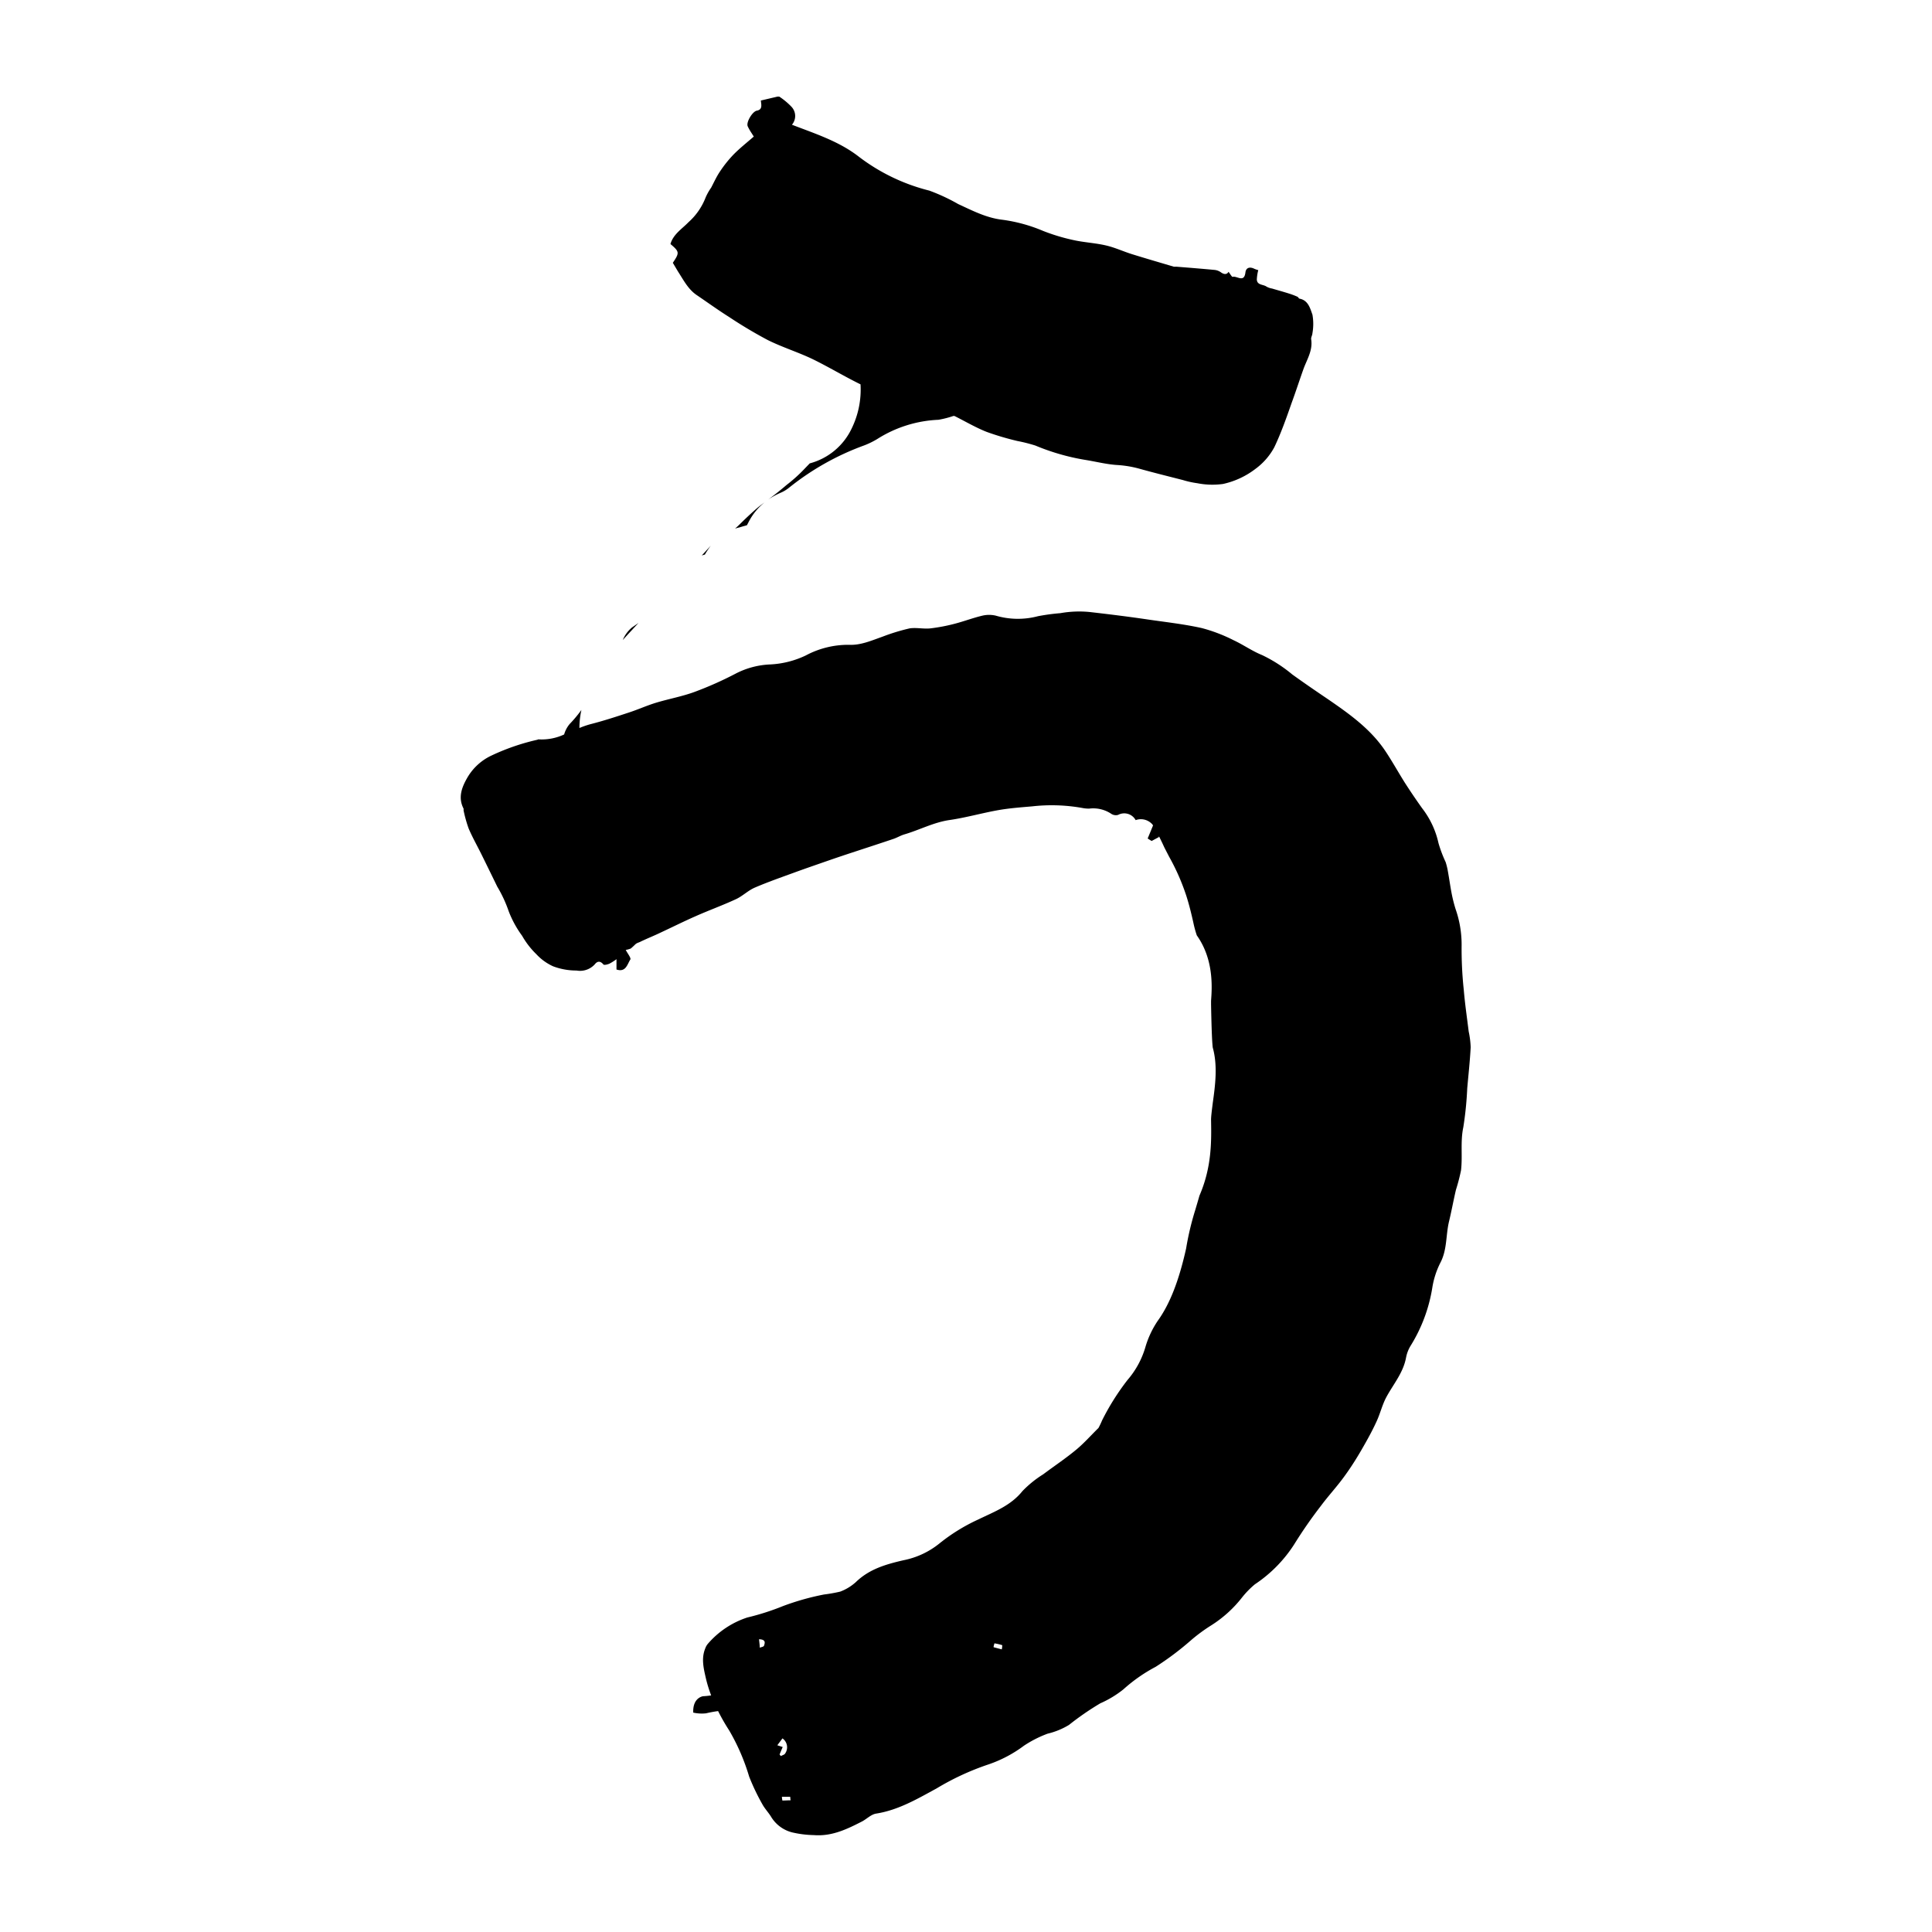
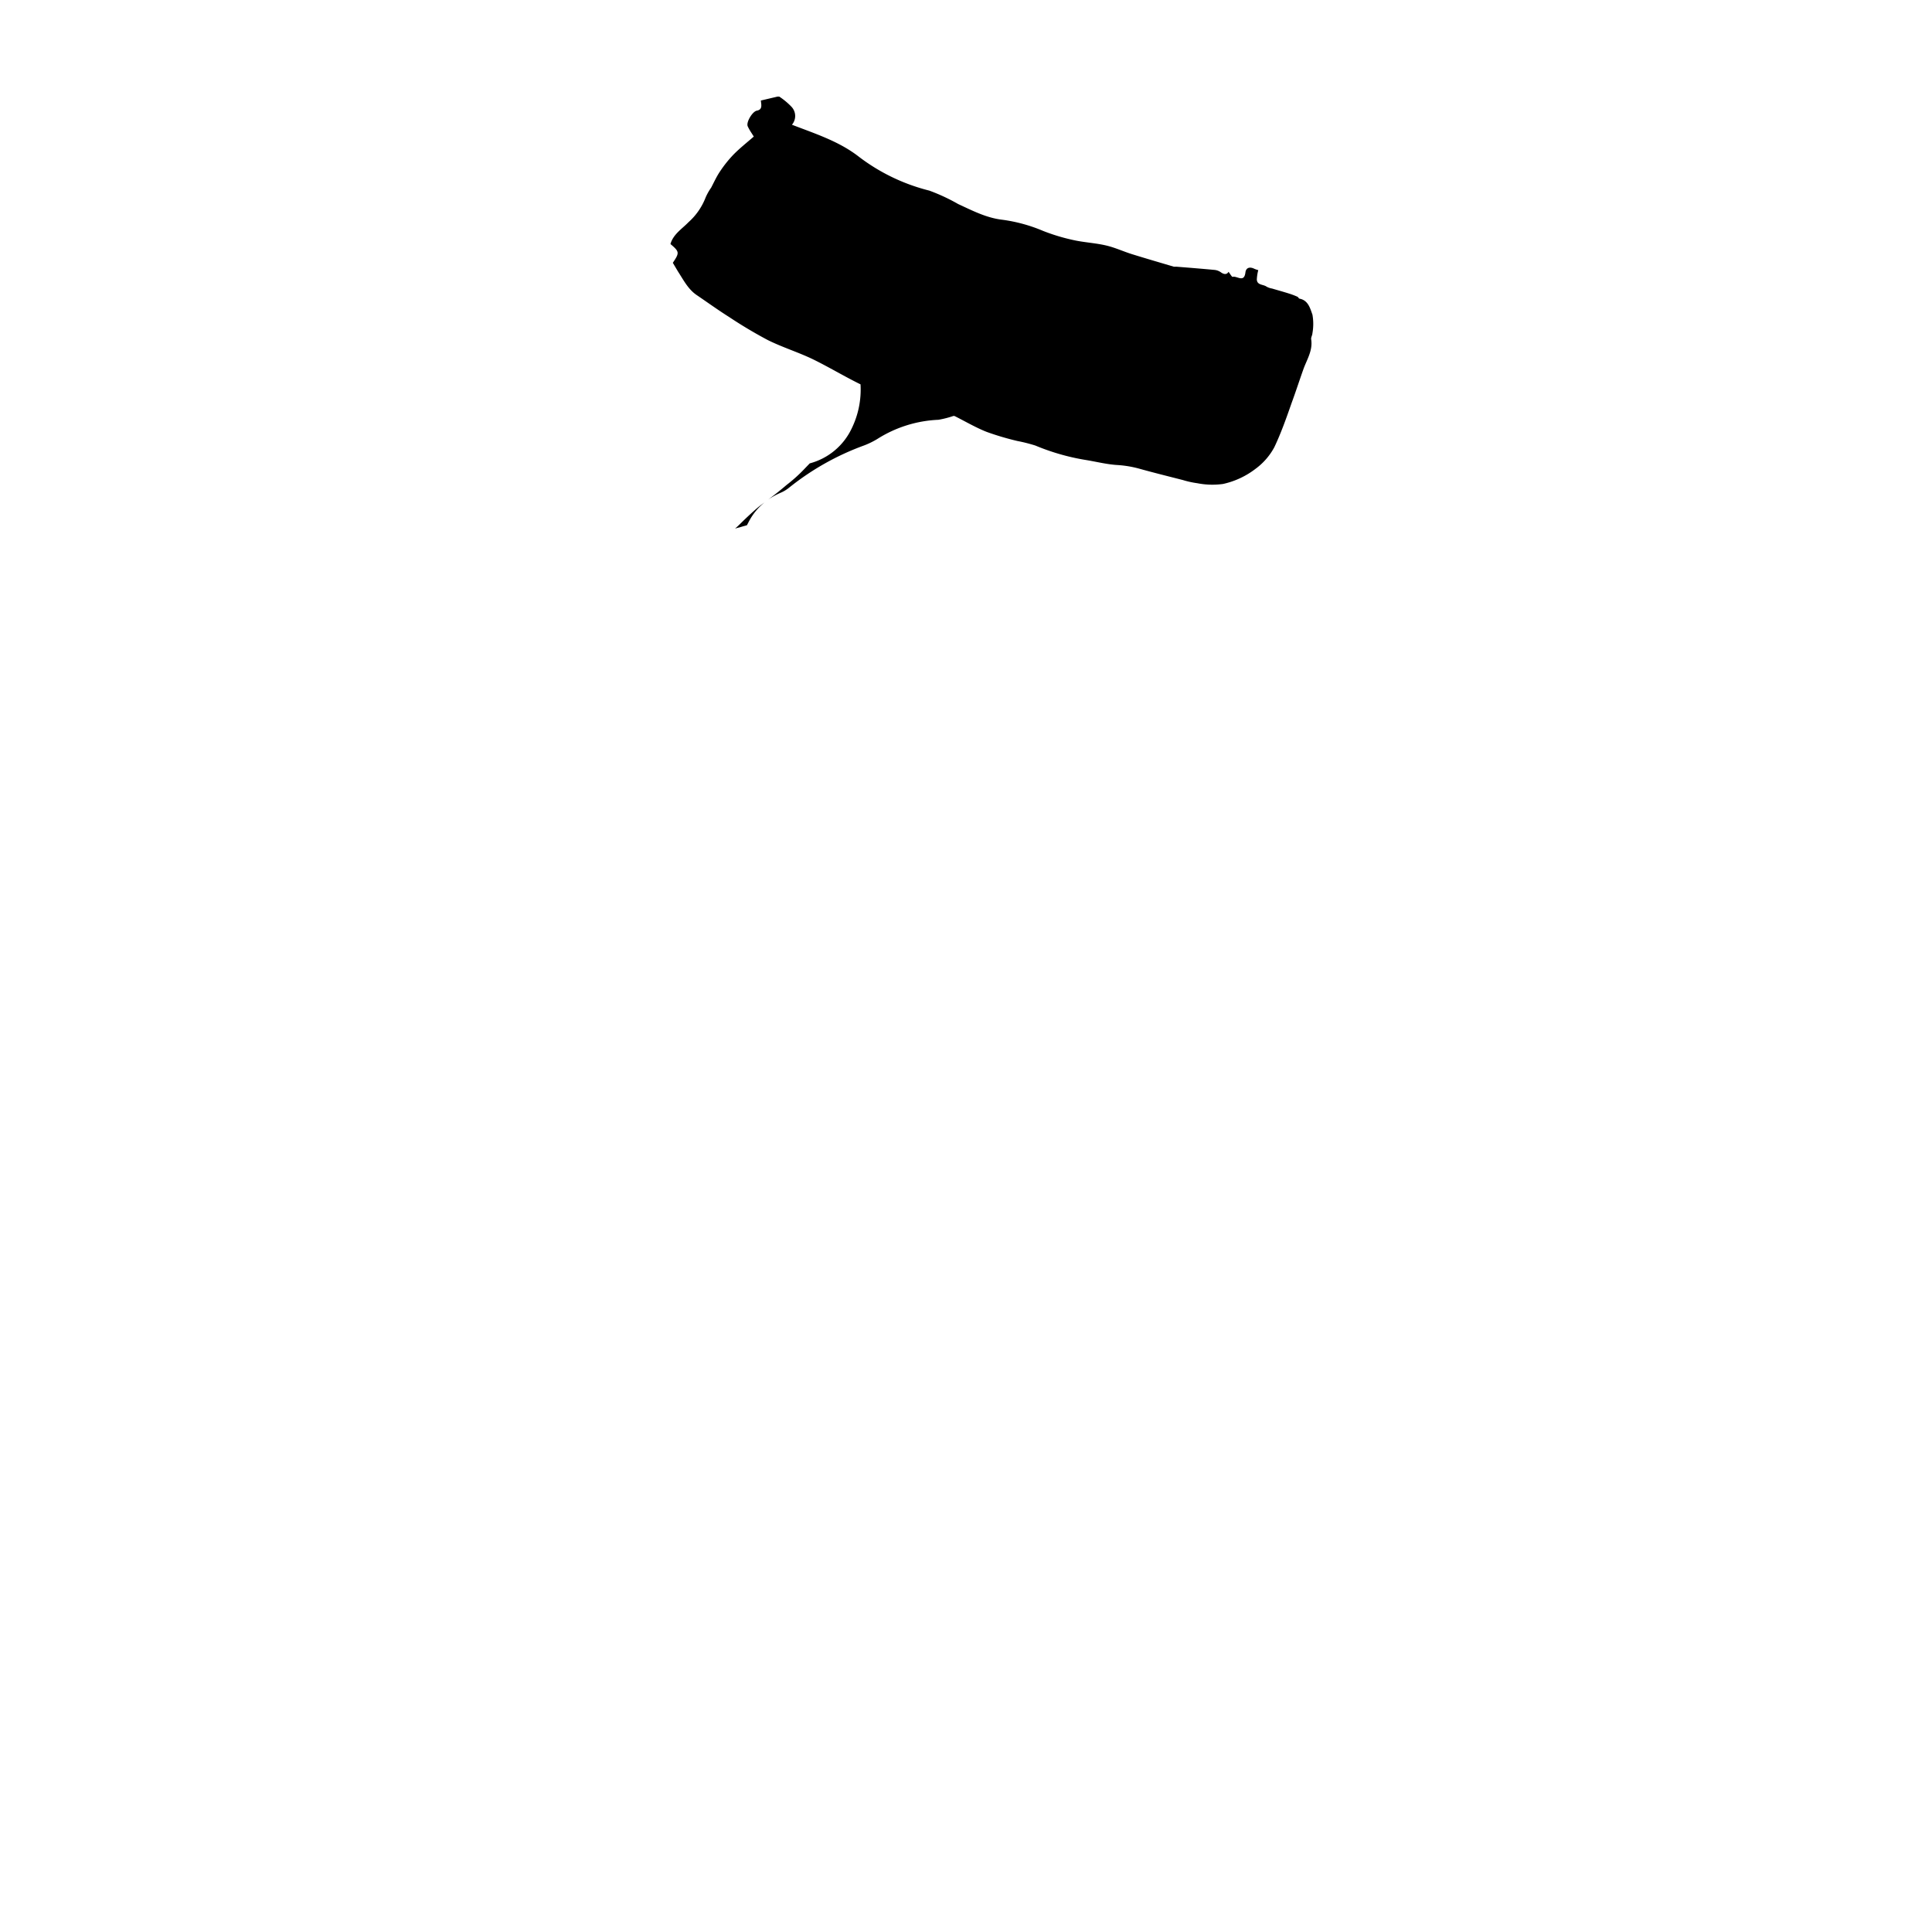
<svg xmlns="http://www.w3.org/2000/svg" viewBox="0 0 320 320">
  <defs>
    <style>.cls-1{fill:#fff;}</style>
  </defs>
  <title>アセット 1</title>
  <g id="レイヤー_2" data-name="レイヤー 2">
    <g id="main">
-       <rect class="cls-1" width="320" height="320" />
-       <path d="M116.75,91.85a14.72,14.72,0,0,1,1-1.49l-.59.64c-.28.3-.58.63-.92,1Z" />
      <path d="M121.75,87.55c.23-.07.46-.14.71-.19l.63-.19c.22-.06.43-.11.63-.18,0,0,.12-.23.27-.52a10.1,10.1,0,0,1,2.67-3.28c-.52.38-1,.73-1.58,1.25-1,.89-1.61,1.47-2.08,1.93S122.21,87.16,121.75,87.55Z" />
-       <path d="M104.69,103.92a5.29,5.29,0,0,0-1.54,2.09c.89-1,1.78-1.92,2.61-2.84C105.39,103.45,105,103.7,104.69,103.92Z" />
-       <path d="M243.26,170.84c-.28-2.29-.62-4.57-.81-6.86a63.5,63.5,0,0,1-.36-7.41,17.85,17.85,0,0,0-1-6,24.41,24.41,0,0,1-.67-2.68c-.22-1.16-.38-2.33-.59-3.49a10.93,10.93,0,0,0-.39-1.62,21.28,21.28,0,0,1-1.18-3.13,14.51,14.51,0,0,0-2.71-5.78q-1.47-2.06-2.84-4.19c-1.13-1.79-2.15-3.65-3.33-5.4-2.45-3.61-5.95-6.08-9.47-8.5-2-1.35-3.94-2.68-5.87-4.07a23.81,23.81,0,0,0-5-3.21c-1.64-.66-3.12-1.72-4.74-2.47a26.58,26.58,0,0,0-5.24-2c-3-.67-6.08-1-9.13-1.45s-6.28-.85-9.43-1.21a17.78,17.78,0,0,0-4.88.19,34.82,34.82,0,0,0-3.69.5,13,13,0,0,1-7-.09,4.85,4.85,0,0,0-2.21,0c-1.56.37-3.07.95-4.62,1.35a29.6,29.6,0,0,1-4,.76c-1.14.12-2.33-.17-3.44,0a33.31,33.31,0,0,0-4.53,1.39c-1.8.63-3.58,1.43-5.53,1.33a14.91,14.91,0,0,0-7.13,1.76,15.37,15.37,0,0,1-5.86,1.49,13.64,13.64,0,0,0-5.66,1.47,58.76,58.76,0,0,1-6.93,3.09c-2.07.76-4.28,1.15-6.41,1.8-1.53.47-3,1.14-4.52,1.63-2.09.69-4.18,1.37-6.3,1.91a14.49,14.49,0,0,0-1.82.63s0-.06,0-.08a14,14,0,0,1,.33-2.91,21.26,21.26,0,0,1-1.93,2.31,4.62,4.62,0,0,0-.93,1.75,8.8,8.8,0,0,1-4.27.81c-.06,0-.12.06-.18.07a36.54,36.54,0,0,0-7.56,2.6,9.09,9.09,0,0,0-4,3.63c-.91,1.57-1.62,3.3-.65,5.17a1.35,1.35,0,0,1,0,.29,22.34,22.34,0,0,0,.84,3c.63,1.48,1.43,2.88,2.14,4.32q1.31,2.66,2.6,5.31a21.59,21.59,0,0,1,1.9,4.09A17.33,17.33,0,0,0,86.48,155a13.69,13.69,0,0,0,2.36,3.05,8.59,8.59,0,0,0,2.77,2,10.92,10.92,0,0,0,3.88.7,3.3,3.3,0,0,0,3-1c.44-.57.92-.64,1.46,0,.11.14.68,0,1-.14a8.39,8.39,0,0,0,1.16-.74v1.71c1.55.51,1.78-.86,2.29-1.65.16-.24-.45-1-.76-1.59a4.72,4.72,0,0,0,.83-.23c.18-.15.44-.38.71-.65s.52-.31.81-.44c1.12-.55,2.28-1,3.42-1.55,1.91-.89,3.79-1.83,5.72-2.68,2.24-1,4.55-1.83,6.77-2.86,1.1-.51,2-1.43,3.11-1.91,2.11-.91,4.29-1.67,6.45-2.46,1.94-.71,3.9-1.38,5.85-2.06,1.12-.39,2.25-.77,3.37-1.14,2.43-.8,4.87-1.59,7.3-2.41.62-.21,1.2-.57,1.82-.75,2.52-.74,4.85-2,7.49-2.38s5.38-1.16,8.08-1.64c1.84-.32,3.71-.46,5.58-.62a28.8,28.8,0,0,1,8.29.26,5.24,5.24,0,0,0,1.18.11,5.37,5.37,0,0,1,3.65.87,1.38,1.38,0,0,0,1.13.17,2.15,2.15,0,0,1,2.9.87,2.54,2.54,0,0,1,2.8.74,1,1,0,0,0,.08.14c-.29.71-.58,1.42-.89,2.16.2.13.45.29.66.41l1.21-.65v-.14c.31.62.61,1.24.89,1.86l.8,1.55a36.38,36.38,0,0,1,2.84,6.46c.52,1.63.86,3.1,1.15,4.37a18,18,0,0,0,.59,2.19c2.84,4,2.52,8.63,2.36,10.84l0,.62c.09,4.82.2,6.52.28,7.12.84,3,.41,6.26,0,9.19-.13,1.06-.29,2.25-.28,2.79.06,3.49.14,7.79-1.92,12.54-.26.91-.49,1.68-.7,2.39a46.64,46.64,0,0,0-1.51,6.36c-1.21,5.43-2.73,9.26-4.71,12a15.62,15.62,0,0,0-2,4.22,14.59,14.59,0,0,1-3,5.57,40.28,40.28,0,0,0-4.21,6.69,13.14,13.14,0,0,1-.6,1.26c-1.21,1.18-2.33,2.46-3.61,3.53-1.77,1.48-3.7,2.76-5.54,4.14a18,18,0,0,0-3.44,2.78c-1.94,2.42-4.66,3.41-7.29,4.69a30.56,30.56,0,0,0-6.48,4,13.64,13.64,0,0,1-5.91,2.76c-2.92.67-5.68,1.46-7.91,3.62a8.09,8.09,0,0,1-2.59,1.58,25.57,25.57,0,0,1-2.69.48,42.28,42.28,0,0,0-6.8,1.92,41.09,41.09,0,0,1-5.91,1.89,14.63,14.63,0,0,0-6.52,4.35,2.41,2.41,0,0,0-.43.75c-.68,1.64-.3,3.24.08,4.9a21.65,21.65,0,0,0,.89,2.9,12.46,12.46,0,0,1-1.37.14c-.54.12-1.68.64-1.6,2.71a6.44,6.44,0,0,0,2.12.12,19.3,19.3,0,0,1,2-.37,33.77,33.77,0,0,0,1.84,3.21,34.73,34.73,0,0,1,3.3,7.63,36.05,36.05,0,0,0,2.18,4.57c.42.78,1.07,1.43,1.52,2.2a5.72,5.72,0,0,0,3.42,2.48,17.14,17.14,0,0,0,3.6.45c3,.24,5.52-1,8-2.27.78-.42,1.49-1.16,2.31-1.29,3.69-.58,6.85-2.45,10-4.16a43.26,43.26,0,0,1,8.65-4,21.15,21.15,0,0,0,5.83-3.08,18.81,18.81,0,0,1,3.93-2,12.24,12.24,0,0,0,3.54-1.45,46.5,46.5,0,0,1,5.19-3.58,17.14,17.14,0,0,0,3.82-2.31,26.34,26.34,0,0,1,5.34-3.73,48.14,48.14,0,0,0,5.75-4.31,27.33,27.33,0,0,1,3.41-2.53,20.16,20.16,0,0,0,5.2-4.71,14.91,14.91,0,0,1,2.08-2.12,22.59,22.59,0,0,0,6.5-6.6,75.3,75.3,0,0,1,4.44-6.4c1.2-1.62,2.58-3.1,3.77-4.73,1.09-1.48,2.06-3,3-4.63s1.7-3,2.44-4.61c.62-1.33.95-2.81,1.66-4.1,1.16-2.13,2.78-4,3.23-6.5a5.82,5.82,0,0,1,.79-2,26,26,0,0,0,3.56-9.59,14,14,0,0,1,1.33-4.1c1.14-2.17.89-4.56,1.43-6.82.42-1.74.74-3.51,1.15-5.26a31.14,31.14,0,0,0,.84-3.22c.28-2.36-.13-4.75.38-7.14a57.27,57.27,0,0,0,.65-6.45c.2-2.26.45-4.53.57-6.8A14.9,14.9,0,0,0,243.26,170.84ZM126.54,272.59c-.06.17-.46.22-.7.32,0-.43-.07-.87-.12-1.4C126.92,271.55,126.68,272.16,126.54,272.59Zm2.58,18c.16-.38.32-.77.52-1.23l-.89-.29.85-1.14a1.8,1.8,0,0,1,.44,2.51c-.12.21-.47.28-.71.42Zm.48,7.67a3.38,3.38,0,0,1-.09-.66h1.37l.06.59C130.49,298.18,130,298.23,129.6,298.22Zm36.33-25.07-1.36-.36c0-.21.09-.43.14-.64a9,9,0,0,1,1.29.3A2.74,2.74,0,0,1,165.93,273.15Z" />
      <path d="M111.44,43.53c.33.55.59,1,.9,1.51.9,1.39,1.65,2.89,3.08,3.85,1.77,1.2,3.51,2.46,5.32,3.6a74.88,74.88,0,0,0,6.44,3.84c2.38,1.18,5,2,7.35,3.12,2.7,1.31,5.28,2.88,8,4.21A14.68,14.68,0,0,1,141.05,71a10.72,10.72,0,0,1-6.93,5.75l-.82.85a25.07,25.07,0,0,1-3,2.71c-1.34,1.14-2.28,1.86-3.08,2.44a12.91,12.91,0,0,1,2-1.1,5.88,5.88,0,0,0,1.47-.87,43.75,43.75,0,0,1,12.43-7,13.37,13.37,0,0,0,2.19-1.07,20.5,20.5,0,0,1,10.12-3.18,16,16,0,0,0,2.47-.63l.19,0,.12.06c1.73.87,3.41,1.86,5.2,2.57a45.89,45.89,0,0,0,5.09,1.51,26.87,26.87,0,0,1,3,.76,37,37,0,0,0,8.42,2.4c1.7.28,3.39.71,5.1.82a17.7,17.7,0,0,1,3.76.63c2.37.66,4.76,1.25,7.14,1.86a15.49,15.49,0,0,0,2.41.53,12.92,12.92,0,0,0,4.24.12,13.61,13.61,0,0,0,5.4-2.52,10.73,10.73,0,0,0,3.09-3.55c1.12-2.35,2-4.85,2.86-7.31.68-1.85,1.29-3.73,1.95-5.59.58-1.63,1.6-3.13,1.3-5-.05-.3.19-.64.21-1a8.81,8.81,0,0,0,0-3.08c-.37-1-.68-2.36-2.12-2.64-.14,0-.22-.26-.36-.32a13.53,13.53,0,0,0-1.5-.56c-.89-.28-1.8-.53-2.71-.8a2.79,2.79,0,0,1-.92-.32c-.54-.39-1.55-.21-1.6-1.17a7.4,7.4,0,0,1,.24-1.56,4.15,4.15,0,0,1-.65-.22c-.76-.38-1.39-.19-1.48.62-.22,1.77-1.43.49-2.13.72-.12,0-.45-.56-.66-.84-.27.45-.71.49-1.29.07a2.19,2.19,0,0,0-1-.38c-2.13-.2-4.25-.37-6.38-.54a2.69,2.69,0,0,1-.4,0c-2.3-.68-4.6-1.35-6.89-2.06-1.45-.45-2.85-1.11-4.32-1.45-1.78-.42-3.64-.5-5.43-.9a32.11,32.11,0,0,1-5-1.51,26.16,26.16,0,0,0-6.74-1.85c-2.66-.3-5-1.53-7.33-2.6a31.18,31.18,0,0,0-4.79-2.23A32.06,32.06,0,0,1,142.31,26c-3.29-2.58-7.22-3.83-11.14-5.34a2.22,2.22,0,0,0-.1-3,11.69,11.69,0,0,0-2-1.66c-.05,0-.19,0-.29,0l-2.76.65c.08.75.3,1.5-.67,1.68-.73.14-1.81,1.94-1.5,2.6s.61,1.06,1,1.69c-1.15,1-2.3,1.91-3.32,2.94a20,20,0,0,0-2.27,2.83c-.57.84-1,1.79-1.47,2.69a9.21,9.21,0,0,0-.91,1.61,10.57,10.57,0,0,1-2.83,4.1c-1.09,1.13-2.54,2-3,3.63C112.55,41.7,112.57,41.85,111.44,43.53Z" />
    </g>
  </g>
</svg>